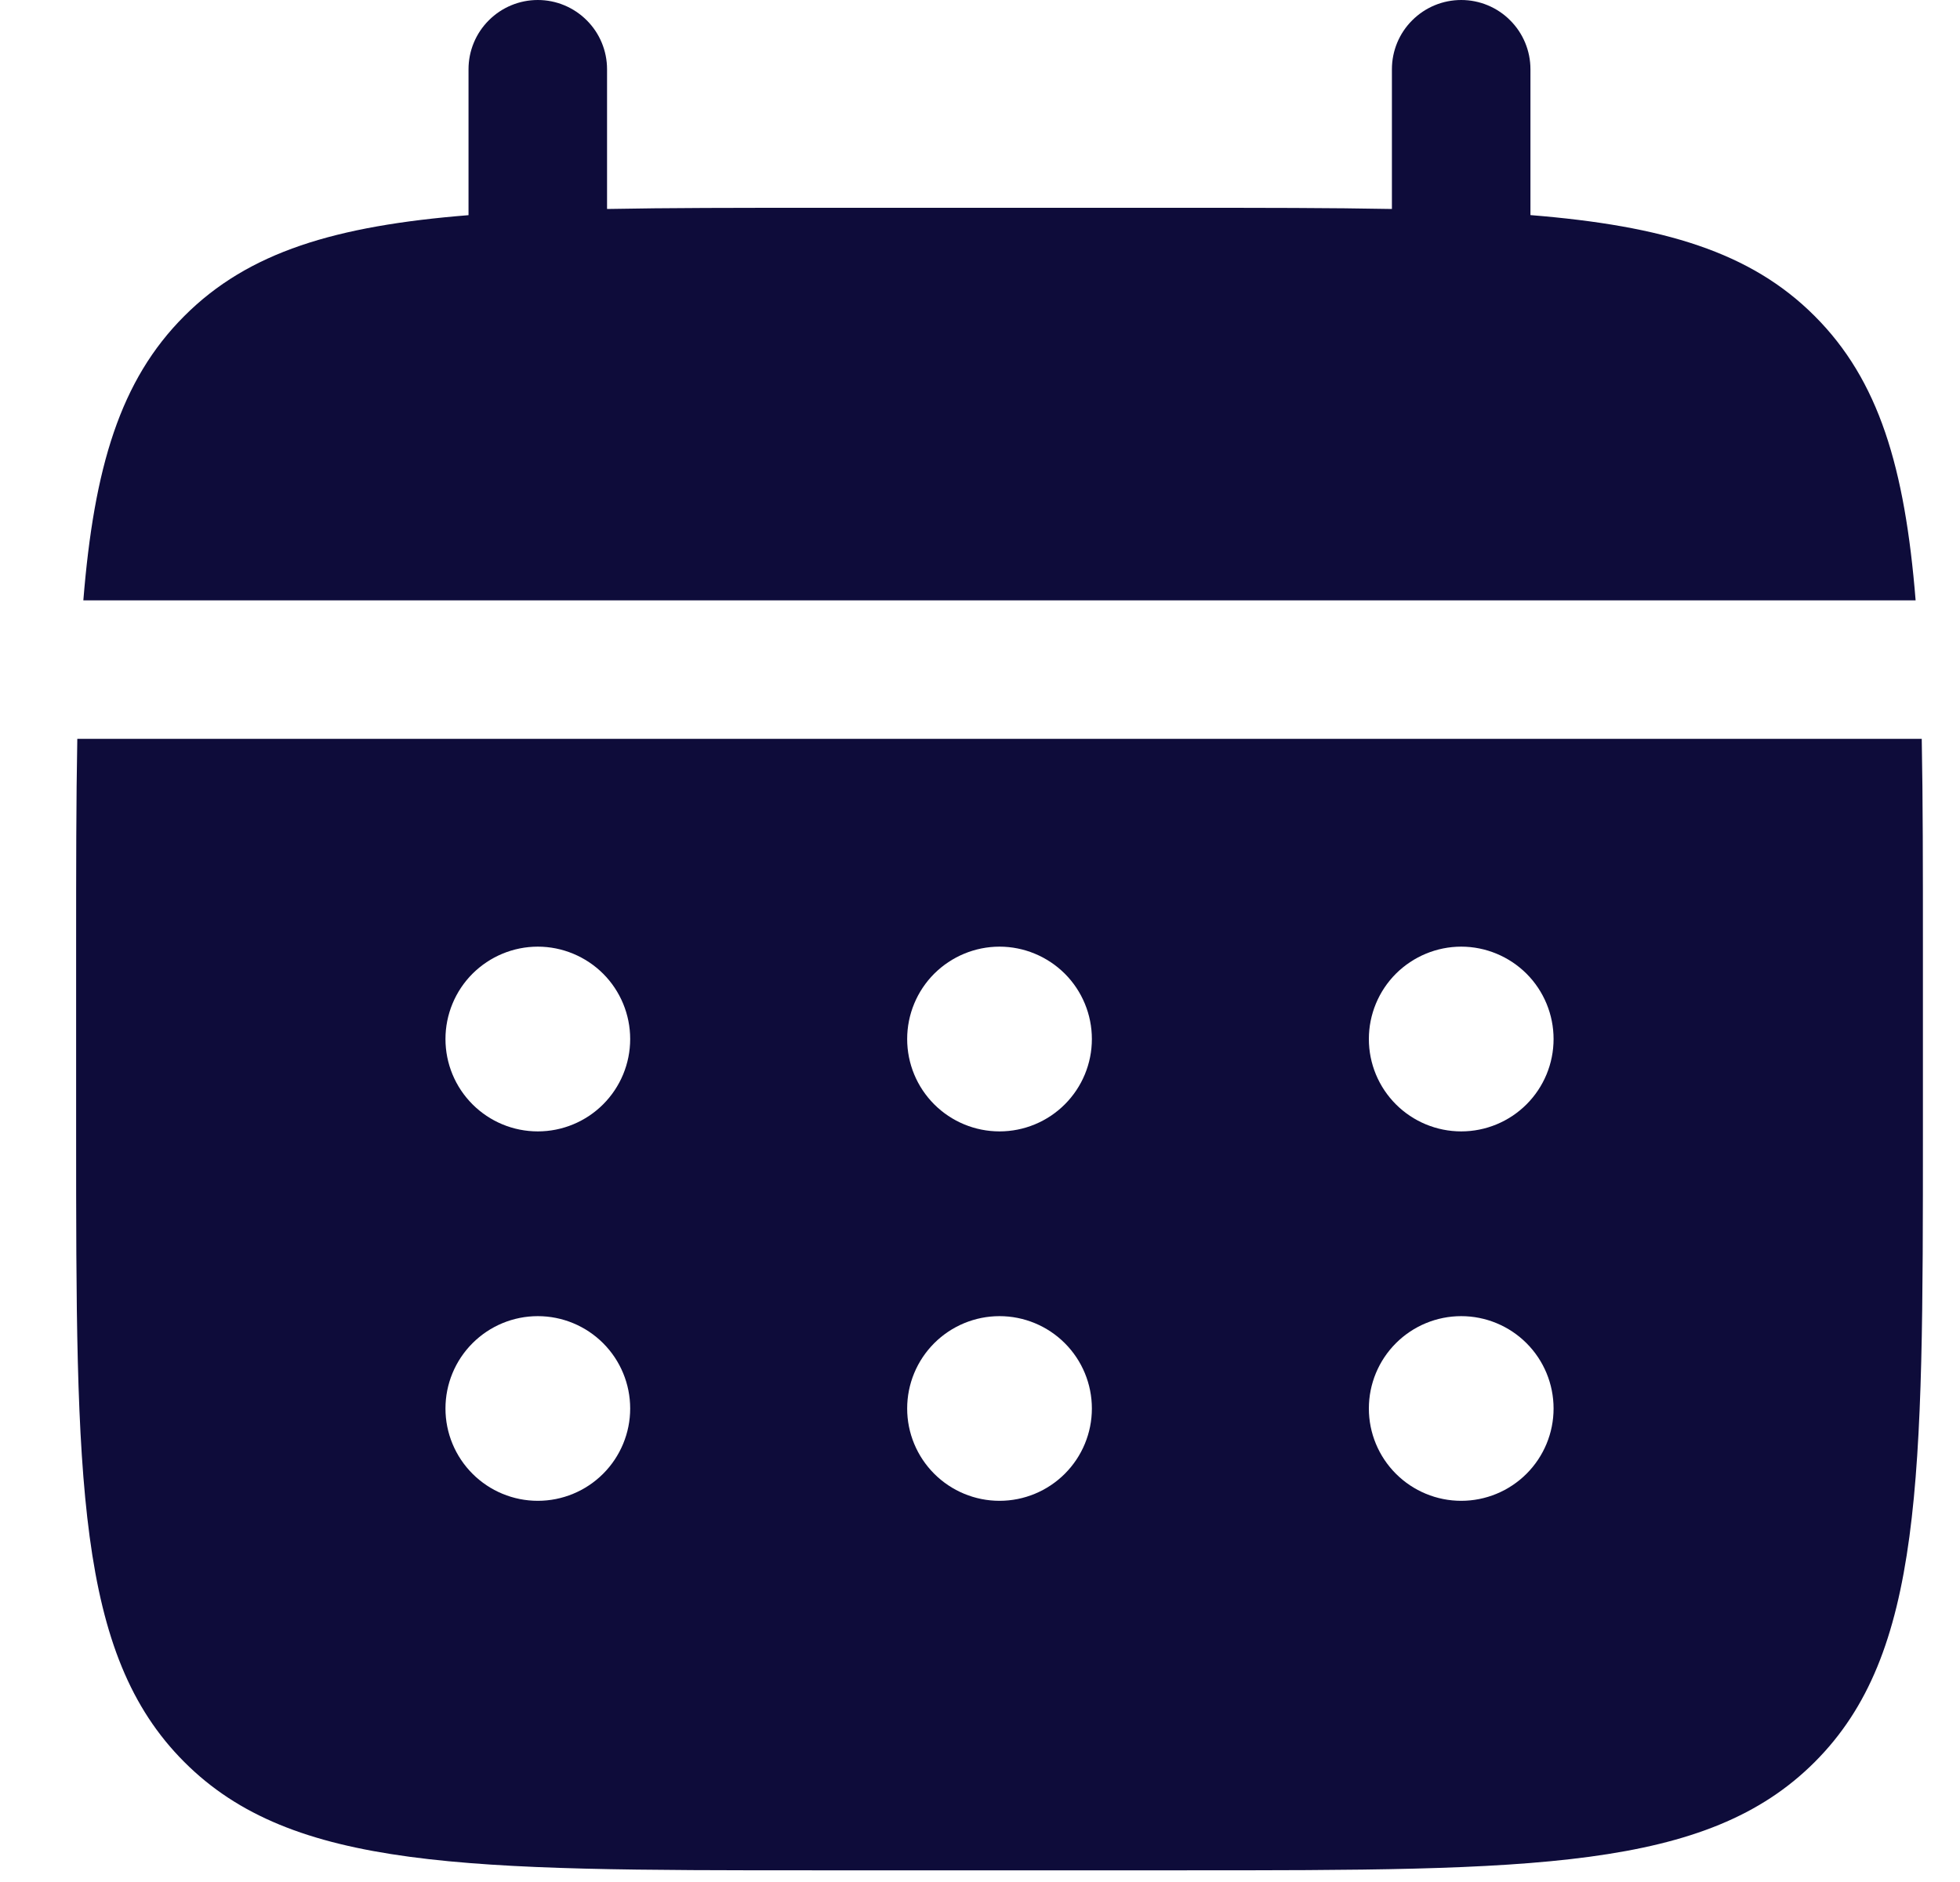
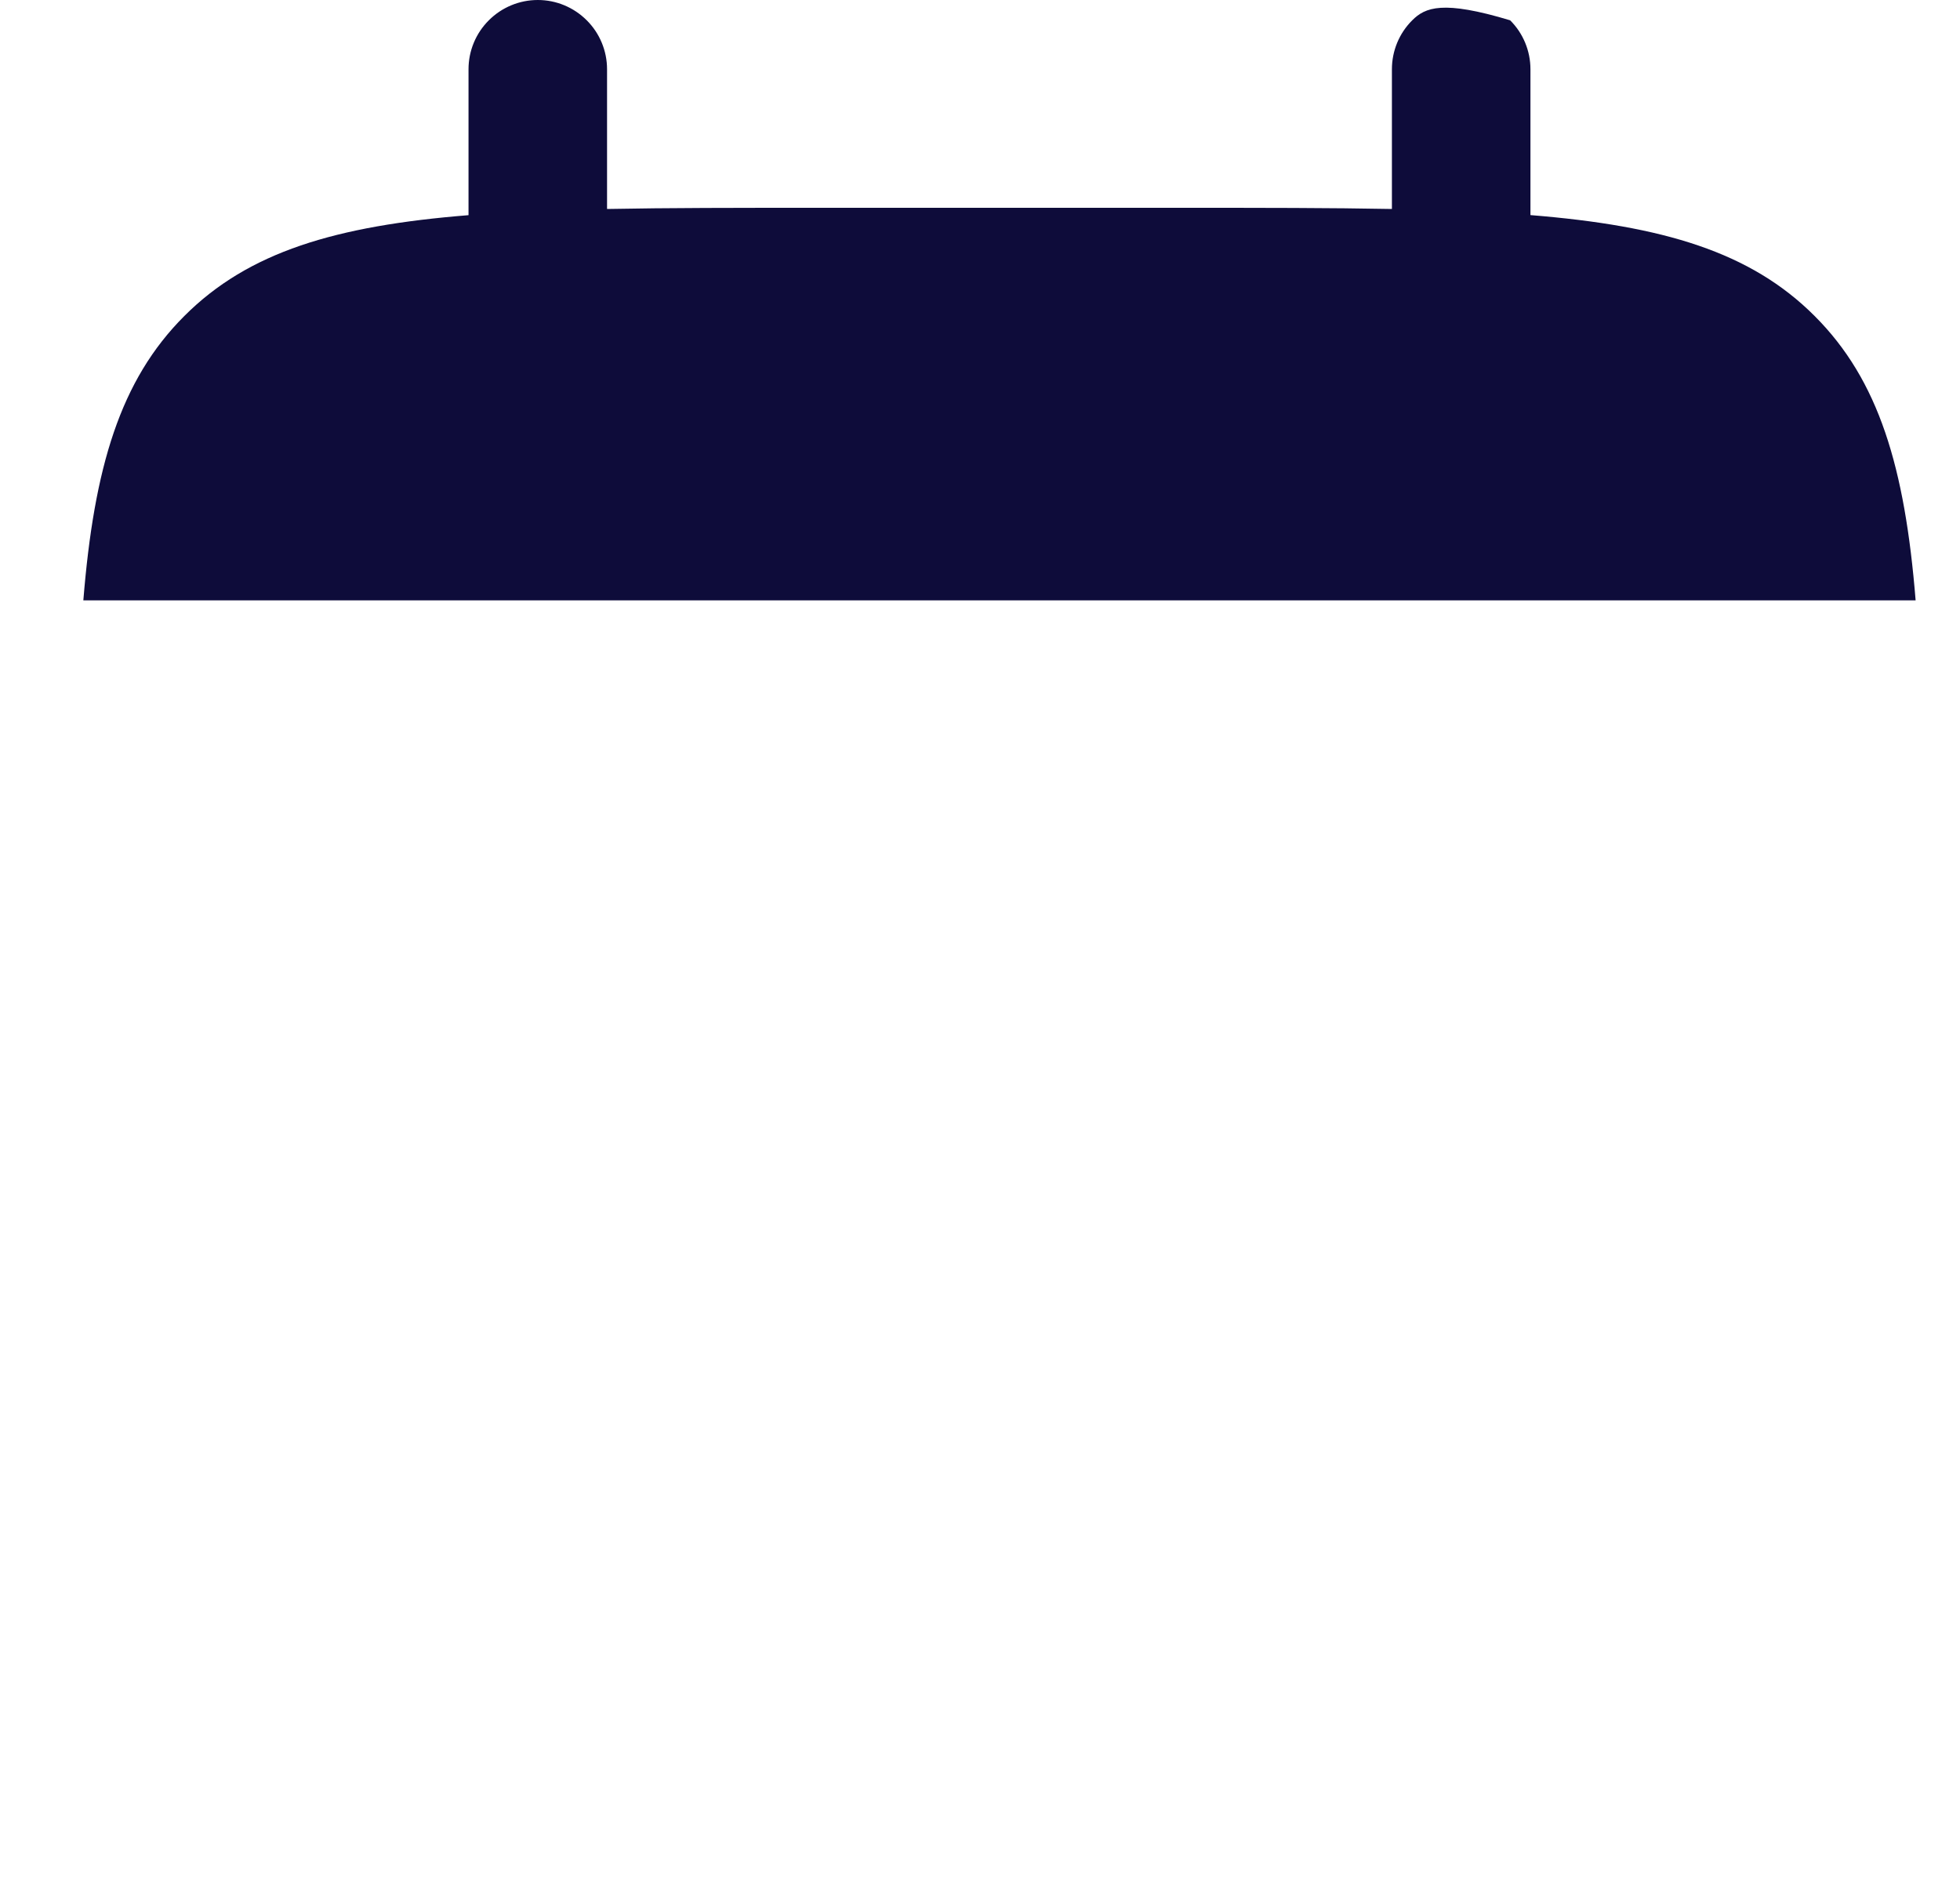
<svg xmlns="http://www.w3.org/2000/svg" width="25" height="24" viewBox="0 0 25 24" fill="none">
-   <path d="M7.743 0.883C7.743 0.649 7.65 0.424 7.484 0.259C7.318 0.093 7.094 0 6.86 0C6.625 0 6.401 0.093 6.235 0.259C6.069 0.424 5.976 0.649 5.976 0.883V2.744C4.28 2.88 3.168 3.212 2.351 4.03C1.532 4.848 1.2 5.961 1.063 7.656H24.434C24.297 5.96 23.965 4.848 23.146 4.03C22.329 3.212 21.216 2.88 19.521 2.743V0.883C19.521 0.649 19.428 0.424 19.262 0.259C19.097 0.093 18.872 0 18.638 0C18.403 0 18.179 0.093 18.013 0.259C17.847 0.424 17.754 0.649 17.754 0.883V2.665C16.971 2.65 16.092 2.65 15.104 2.65H10.393C9.405 2.65 8.526 2.65 7.743 2.665V0.883Z" fill="#0E0C3A" />
-   <path fill-rule="evenodd" clip-rule="evenodd" d="M0.971 12.072C0.971 11.084 0.971 10.206 0.986 9.422H24.512C24.527 10.206 24.527 11.084 24.527 12.072V14.428C24.527 18.87 24.527 21.091 23.147 22.47C21.767 23.851 19.546 23.851 15.104 23.851H10.393C5.952 23.851 3.73 23.851 2.351 22.47C0.971 21.091 0.971 18.87 0.971 14.428V12.072ZM18.638 14.428C18.95 14.428 19.25 14.304 19.471 14.083C19.692 13.862 19.816 13.563 19.816 13.25C19.816 12.938 19.692 12.638 19.471 12.417C19.25 12.197 18.95 12.072 18.638 12.072C18.326 12.072 18.026 12.197 17.805 12.417C17.584 12.638 17.46 12.938 17.46 13.25C17.46 13.563 17.584 13.862 17.805 14.083C18.026 14.304 18.326 14.428 18.638 14.428ZM18.638 19.139C18.95 19.139 19.25 19.015 19.471 18.794C19.692 18.573 19.816 18.274 19.816 17.962C19.816 17.649 19.692 17.35 19.471 17.129C19.25 16.908 18.95 16.784 18.638 16.784C18.326 16.784 18.026 16.908 17.805 17.129C17.584 17.35 17.46 17.649 17.46 17.962C17.46 18.274 17.584 18.573 17.805 18.794C18.026 19.015 18.326 19.139 18.638 19.139ZM13.927 13.25C13.927 13.563 13.803 13.862 13.582 14.083C13.361 14.304 13.061 14.428 12.749 14.428C12.437 14.428 12.137 14.304 11.916 14.083C11.695 13.862 11.571 13.563 11.571 13.25C11.571 12.938 11.695 12.638 11.916 12.417C12.137 12.197 12.437 12.072 12.749 12.072C13.061 12.072 13.361 12.197 13.582 12.417C13.803 12.638 13.927 12.938 13.927 13.25ZM13.927 17.962C13.927 18.274 13.803 18.573 13.582 18.794C13.361 19.015 13.061 19.139 12.749 19.139C12.437 19.139 12.137 19.015 11.916 18.794C11.695 18.573 11.571 18.274 11.571 17.962C11.571 17.649 11.695 17.35 11.916 17.129C12.137 16.908 12.437 16.784 12.749 16.784C13.061 16.784 13.361 16.908 13.582 17.129C13.803 17.35 13.927 17.649 13.927 17.962ZM6.86 14.428C7.172 14.428 7.472 14.304 7.693 14.083C7.914 13.862 8.038 13.563 8.038 13.25C8.038 12.938 7.914 12.638 7.693 12.417C7.472 12.197 7.172 12.072 6.86 12.072C6.547 12.072 6.248 12.197 6.027 12.417C5.806 12.638 5.682 12.938 5.682 13.25C5.682 13.563 5.806 13.862 6.027 14.083C6.248 14.304 6.547 14.428 6.86 14.428ZM6.86 19.139C7.172 19.139 7.472 19.015 7.693 18.794C7.914 18.573 8.038 18.274 8.038 17.962C8.038 17.649 7.914 17.35 7.693 17.129C7.472 16.908 7.172 16.784 6.86 16.784C6.547 16.784 6.248 16.908 6.027 17.129C5.806 17.35 5.682 17.649 5.682 17.962C5.682 18.274 5.806 18.573 6.027 18.794C6.248 19.015 6.547 19.139 6.86 19.139Z" fill="#0E0C3A" />
+   <path d="M7.743 0.883C7.743 0.649 7.65 0.424 7.484 0.259C7.318 0.093 7.094 0 6.86 0C6.625 0 6.401 0.093 6.235 0.259C6.069 0.424 5.976 0.649 5.976 0.883V2.744C4.28 2.88 3.168 3.212 2.351 4.03C1.532 4.848 1.2 5.961 1.063 7.656H24.434C24.297 5.96 23.965 4.848 23.146 4.03C22.329 3.212 21.216 2.88 19.521 2.743V0.883C19.521 0.649 19.428 0.424 19.262 0.259C18.403 0 18.179 0.093 18.013 0.259C17.847 0.424 17.754 0.649 17.754 0.883V2.665C16.971 2.65 16.092 2.65 15.104 2.65H10.393C9.405 2.65 8.526 2.65 7.743 2.665V0.883Z" fill="#0E0C3A" />
</svg>